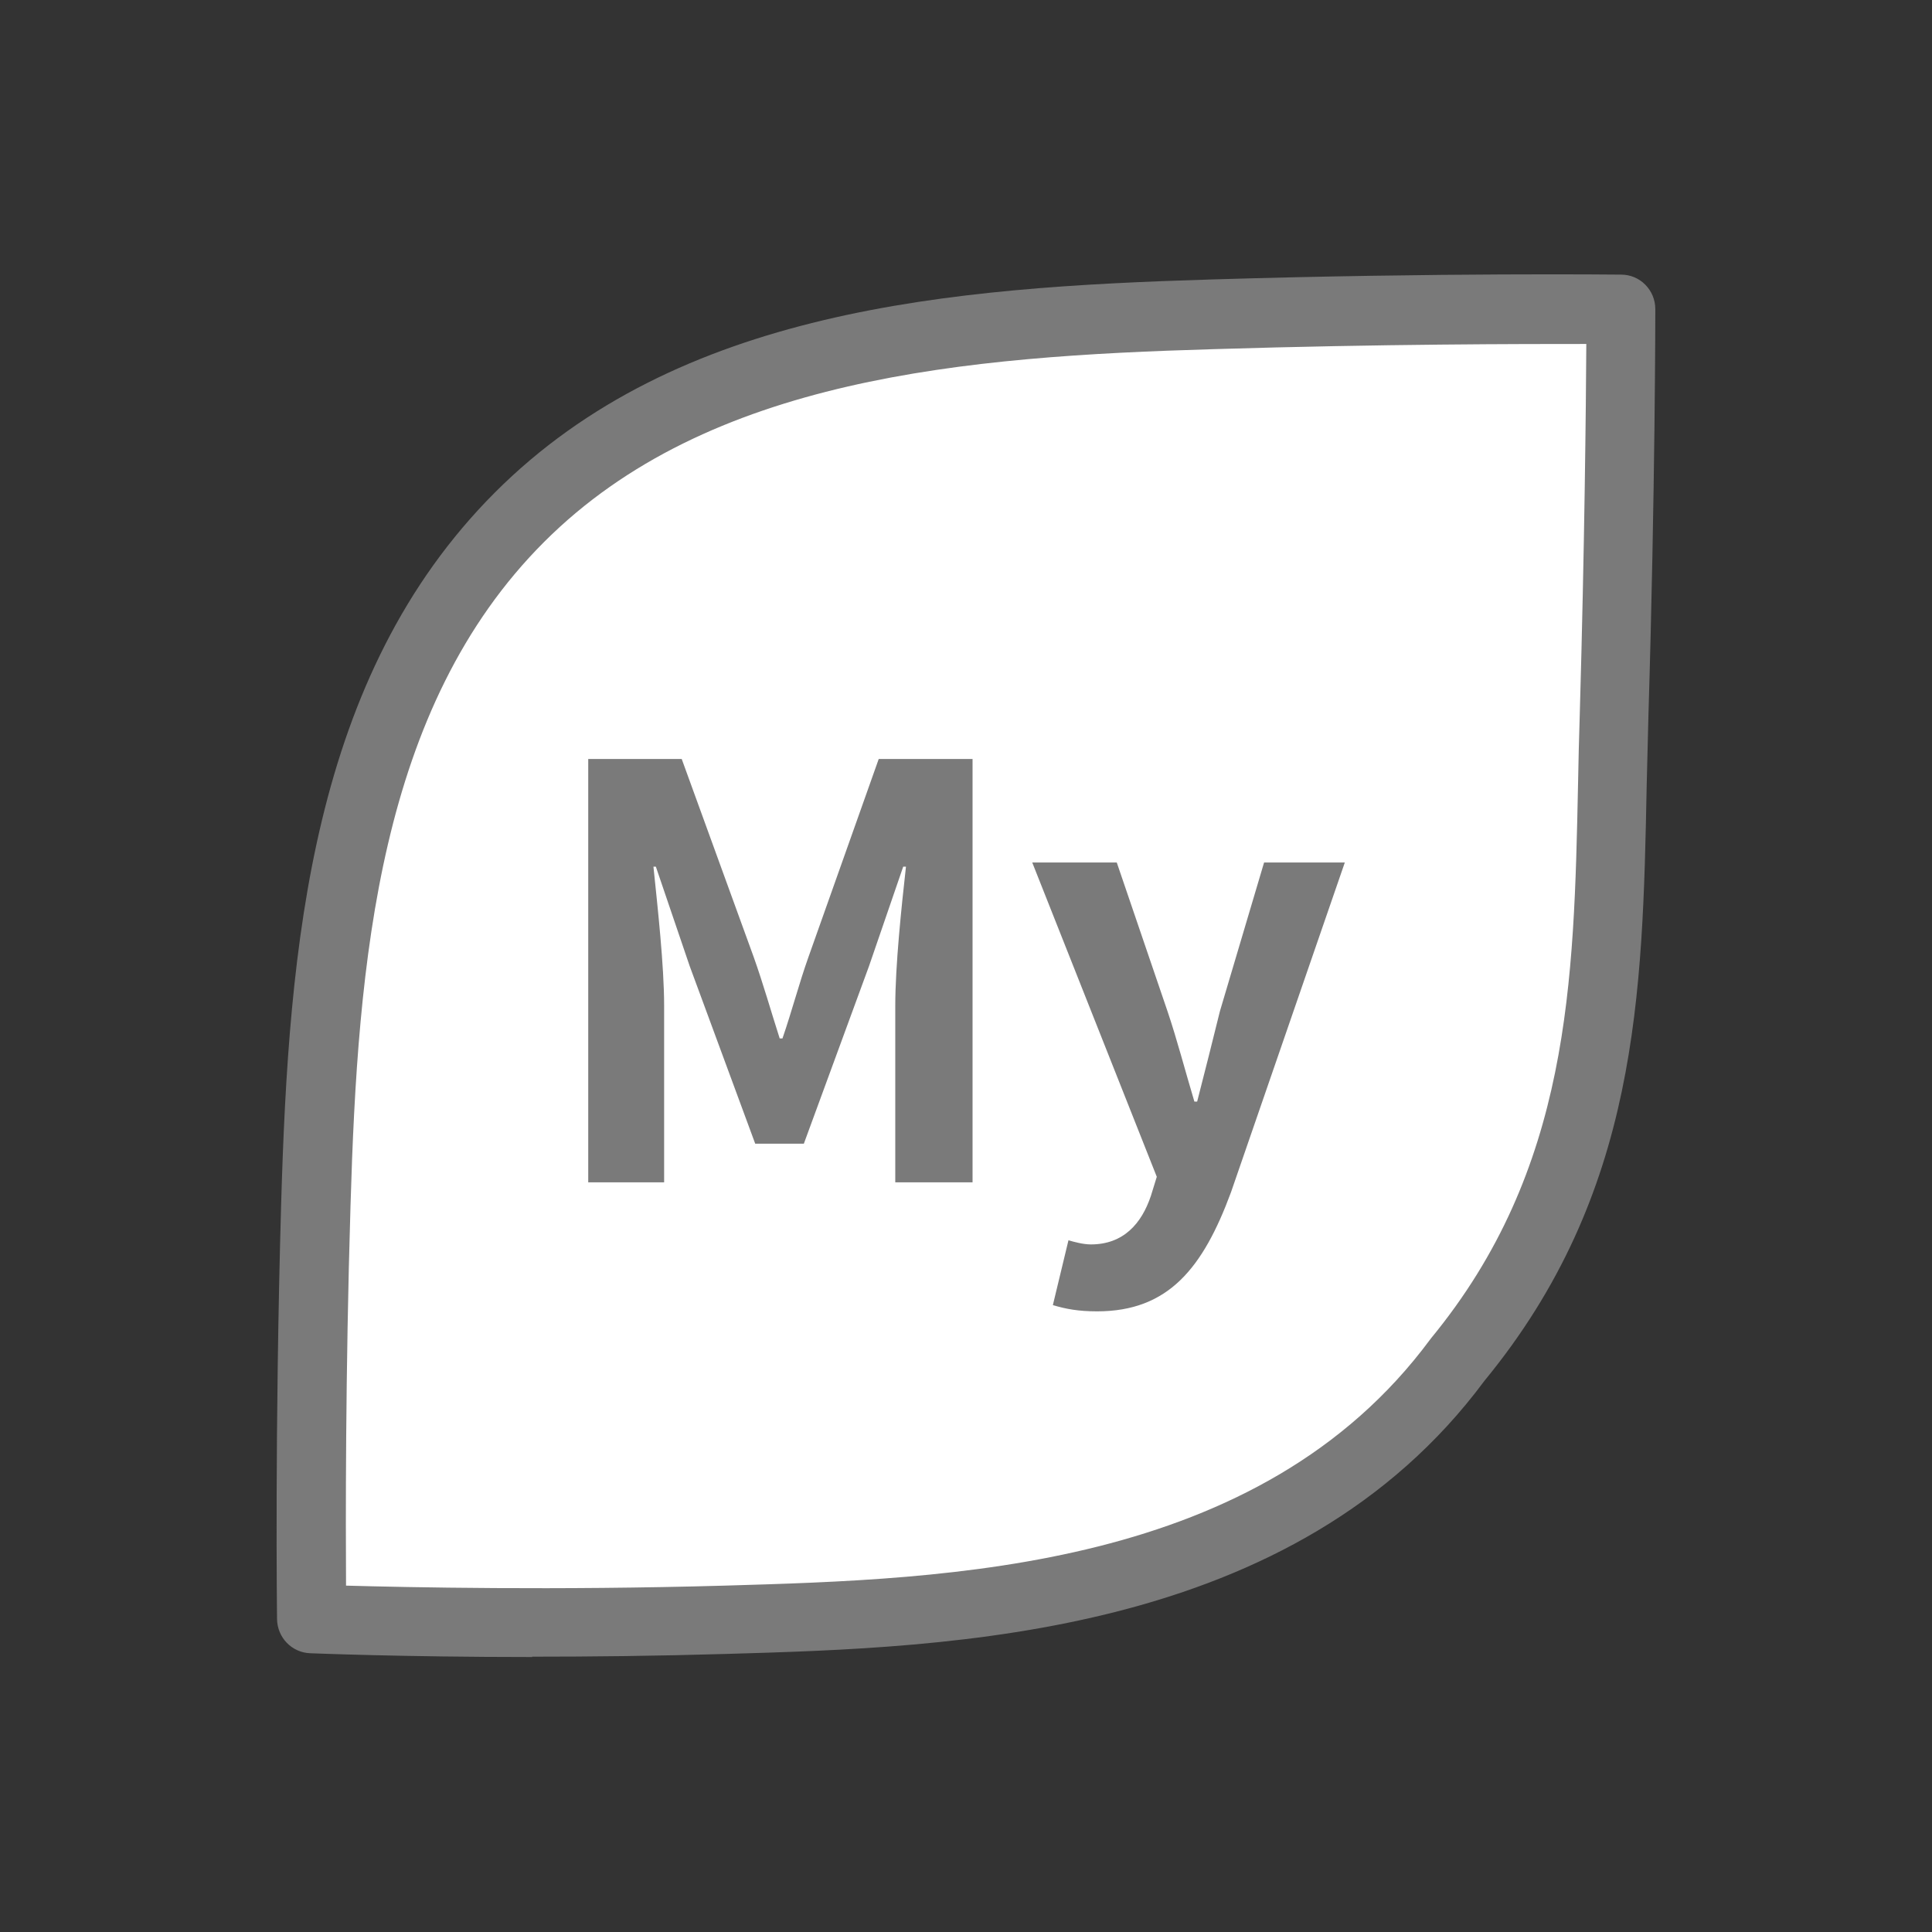
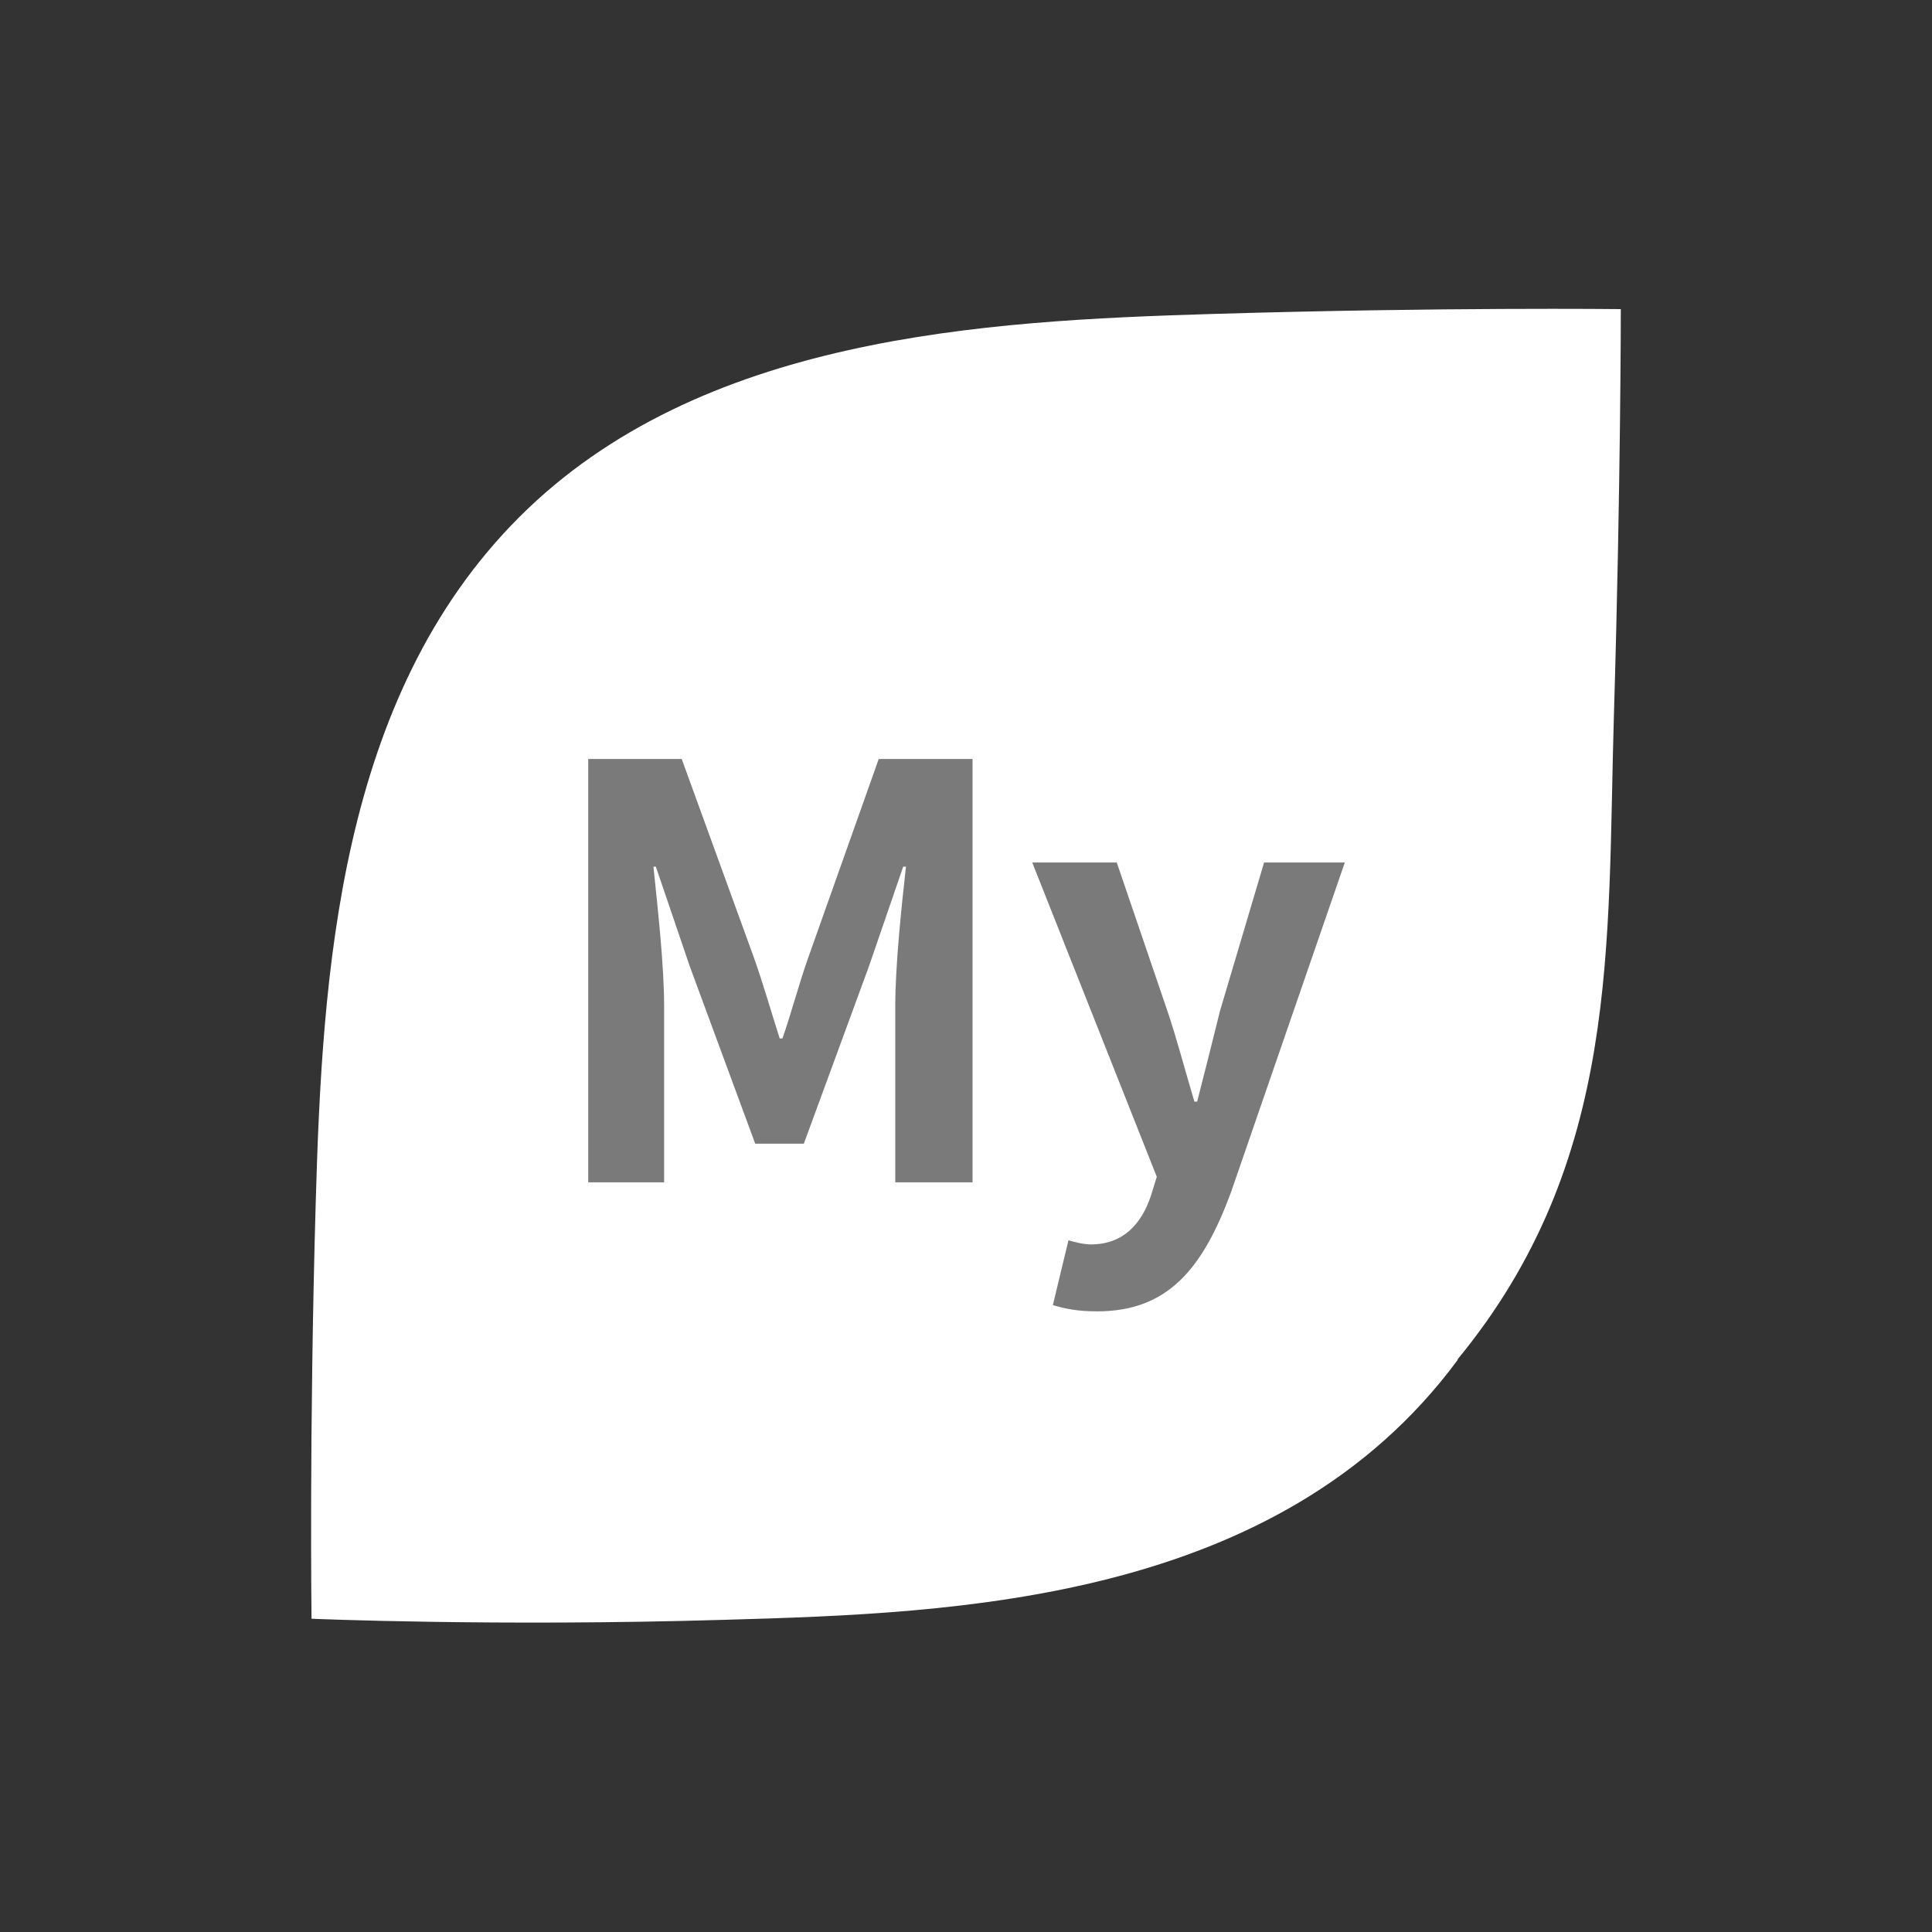
<svg xmlns="http://www.w3.org/2000/svg" id="design" viewBox="0 0 56 56" width="56" height="56">
  <rect x="0" y="0" width="56" height="56" fill="#333333" stroke="none" />
  <defs>
    <style>.cls-1{fill:none;}.cls-1,.cls-2,.cls-3{stroke-width:0px;}.cls-2{fill:#7a7a7a;}.cls-3{fill:#fff;}</style>
  </defs>
  <path class="cls-3" d="M42.25,39.42c-5.19,7.02-14.54,7.34-21.21,7.53-6.67.2-12.01-.03-12.01-.03,0,0-.07-5.35.12-12.02s.66-14.67,5.9-19.91,13.43-5.69,20.1-5.89c6.67-.2,11.83-.14,11.83-.14,0,0,0,5.1-.2,11.77-.2,6.67.2,12.92-4.53,18.67Z" />
-   <path class="cls-2" d="M15.43,48.03c-3.8,0-6.41-.11-6.44-.11-.53-.02-.95-.45-.96-.99,0-.05-.07-5.44.12-12.06.22-7.5.88-15.27,6.19-20.59s13.17-5.95,20.78-6.18c6.62-.2,11.82-.14,11.87-.14.55,0,.99.45.99,1,0,.05,0,5.19-.2,11.8-.02.68-.03,1.35-.05,2.01-.12,6.08-.24,11.82-4.7,17.25-5.51,7.43-15.41,7.73-21.97,7.92-2.04.06-3.96.08-5.64.08ZM10.02,45.96c1.82.05,6.06.14,10.99,0,6.54-.19,15.5-.46,20.44-7.13.01-.01.02-.03.03-.04,4.03-4.9,4.14-10.31,4.26-16.04.01-.67.03-1.35.05-2.03.14-4.88.18-8.95.19-10.75-1.81,0-5.91,0-10.79.15-7.21.21-14.65.82-19.42,5.59-4.79,4.79-5.4,12.13-5.61,19.23-.15,4.94-.14,9.19-.13,11.02Z" />
  <path class="cls-2" d="M17.04,22h2.72l2.09,5.75c.27.76.5,1.57.75,2.35h.08c.27-.78.48-1.59.75-2.35l2.04-5.75h2.72v12.27h-2.24v-5.12c0-1.16.18-2.87.31-4.03h-.08l-.99,2.88-1.89,5.15h-1.41l-1.9-5.15-.98-2.88h-.07c.12,1.16.31,2.87.31,4.03v5.12h-2.2v-12.27Z" />
  <path class="cls-2" d="M30.52,37.82l.45-1.87c.17.05.43.12.65.12.94,0,1.47-.6,1.74-1.41l.17-.55-3.61-9.11h2.45l1.47,4.31c.28.83.51,1.72.78,2.62h.08c.22-.86.45-1.76.66-2.62l1.28-4.31h2.34l-3.3,9.56c-.81,2.19-1.81,3.45-3.88,3.45-.55,0-.91-.07-1.28-.18Z" />
  <rect class="cls-1" x="0" y="0" width="56" height="56" />
  <rect class="cls-1" x="0" y="0" width="56" height="56" />
</svg>